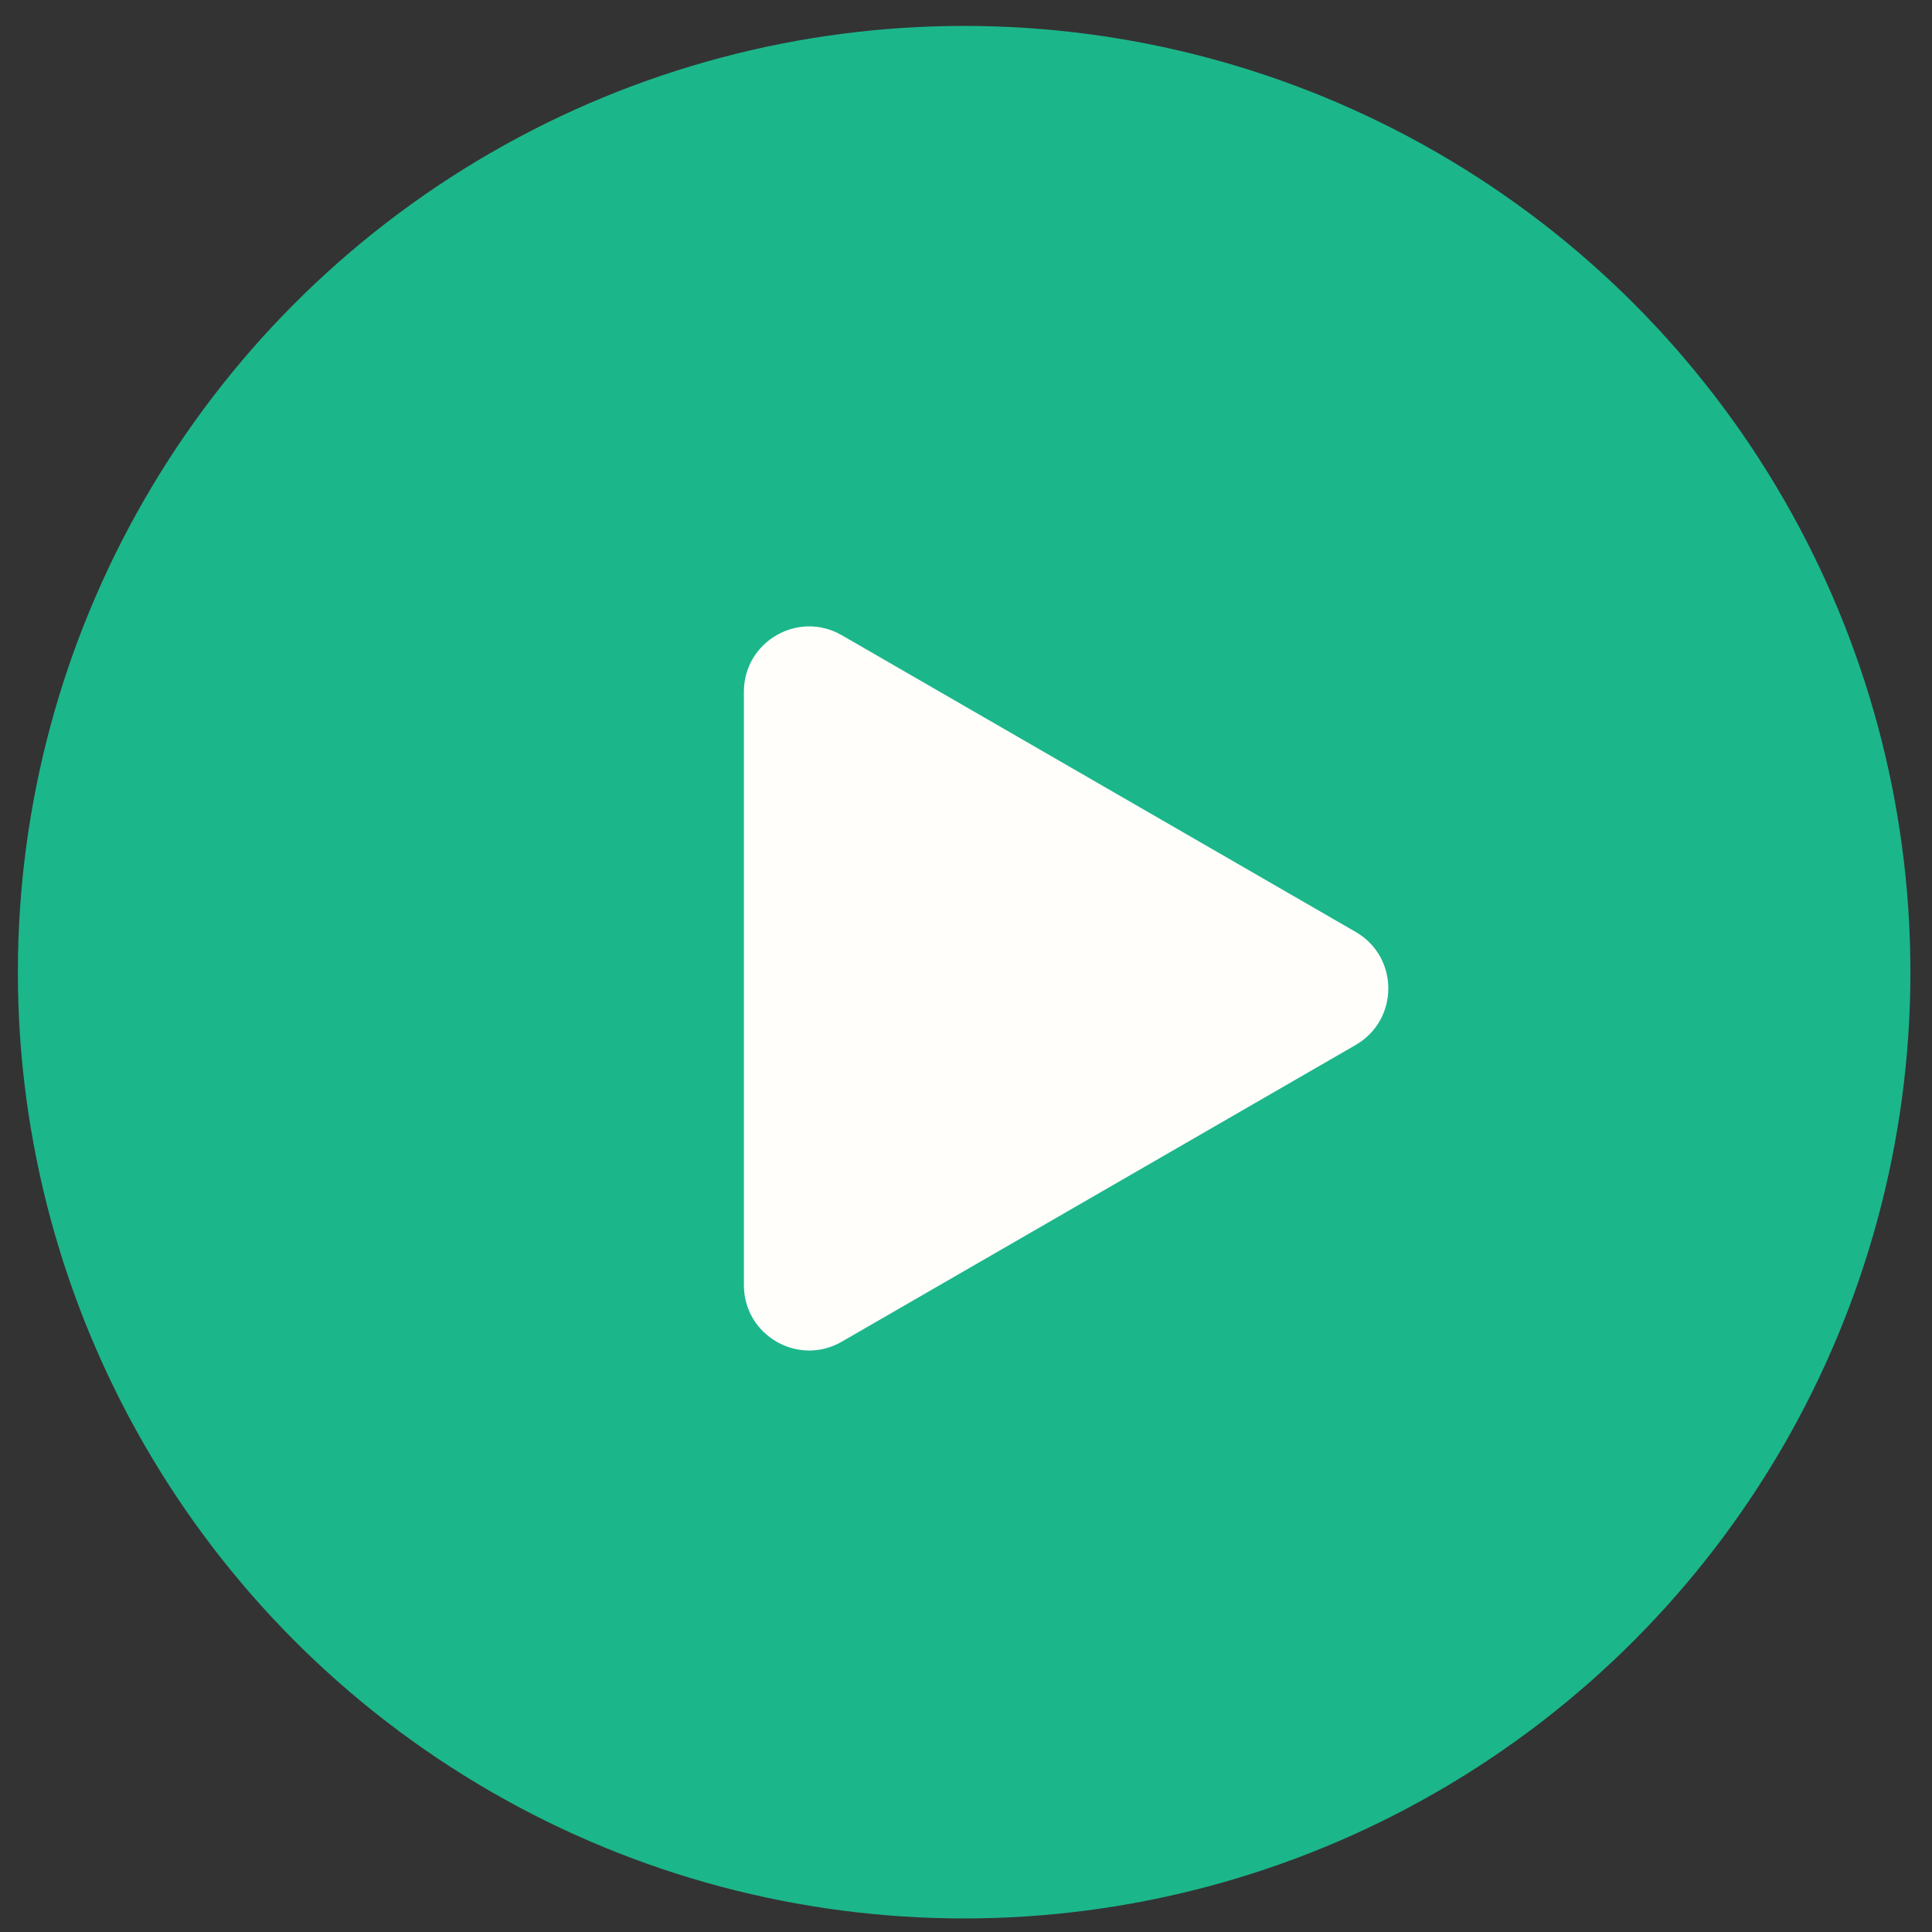
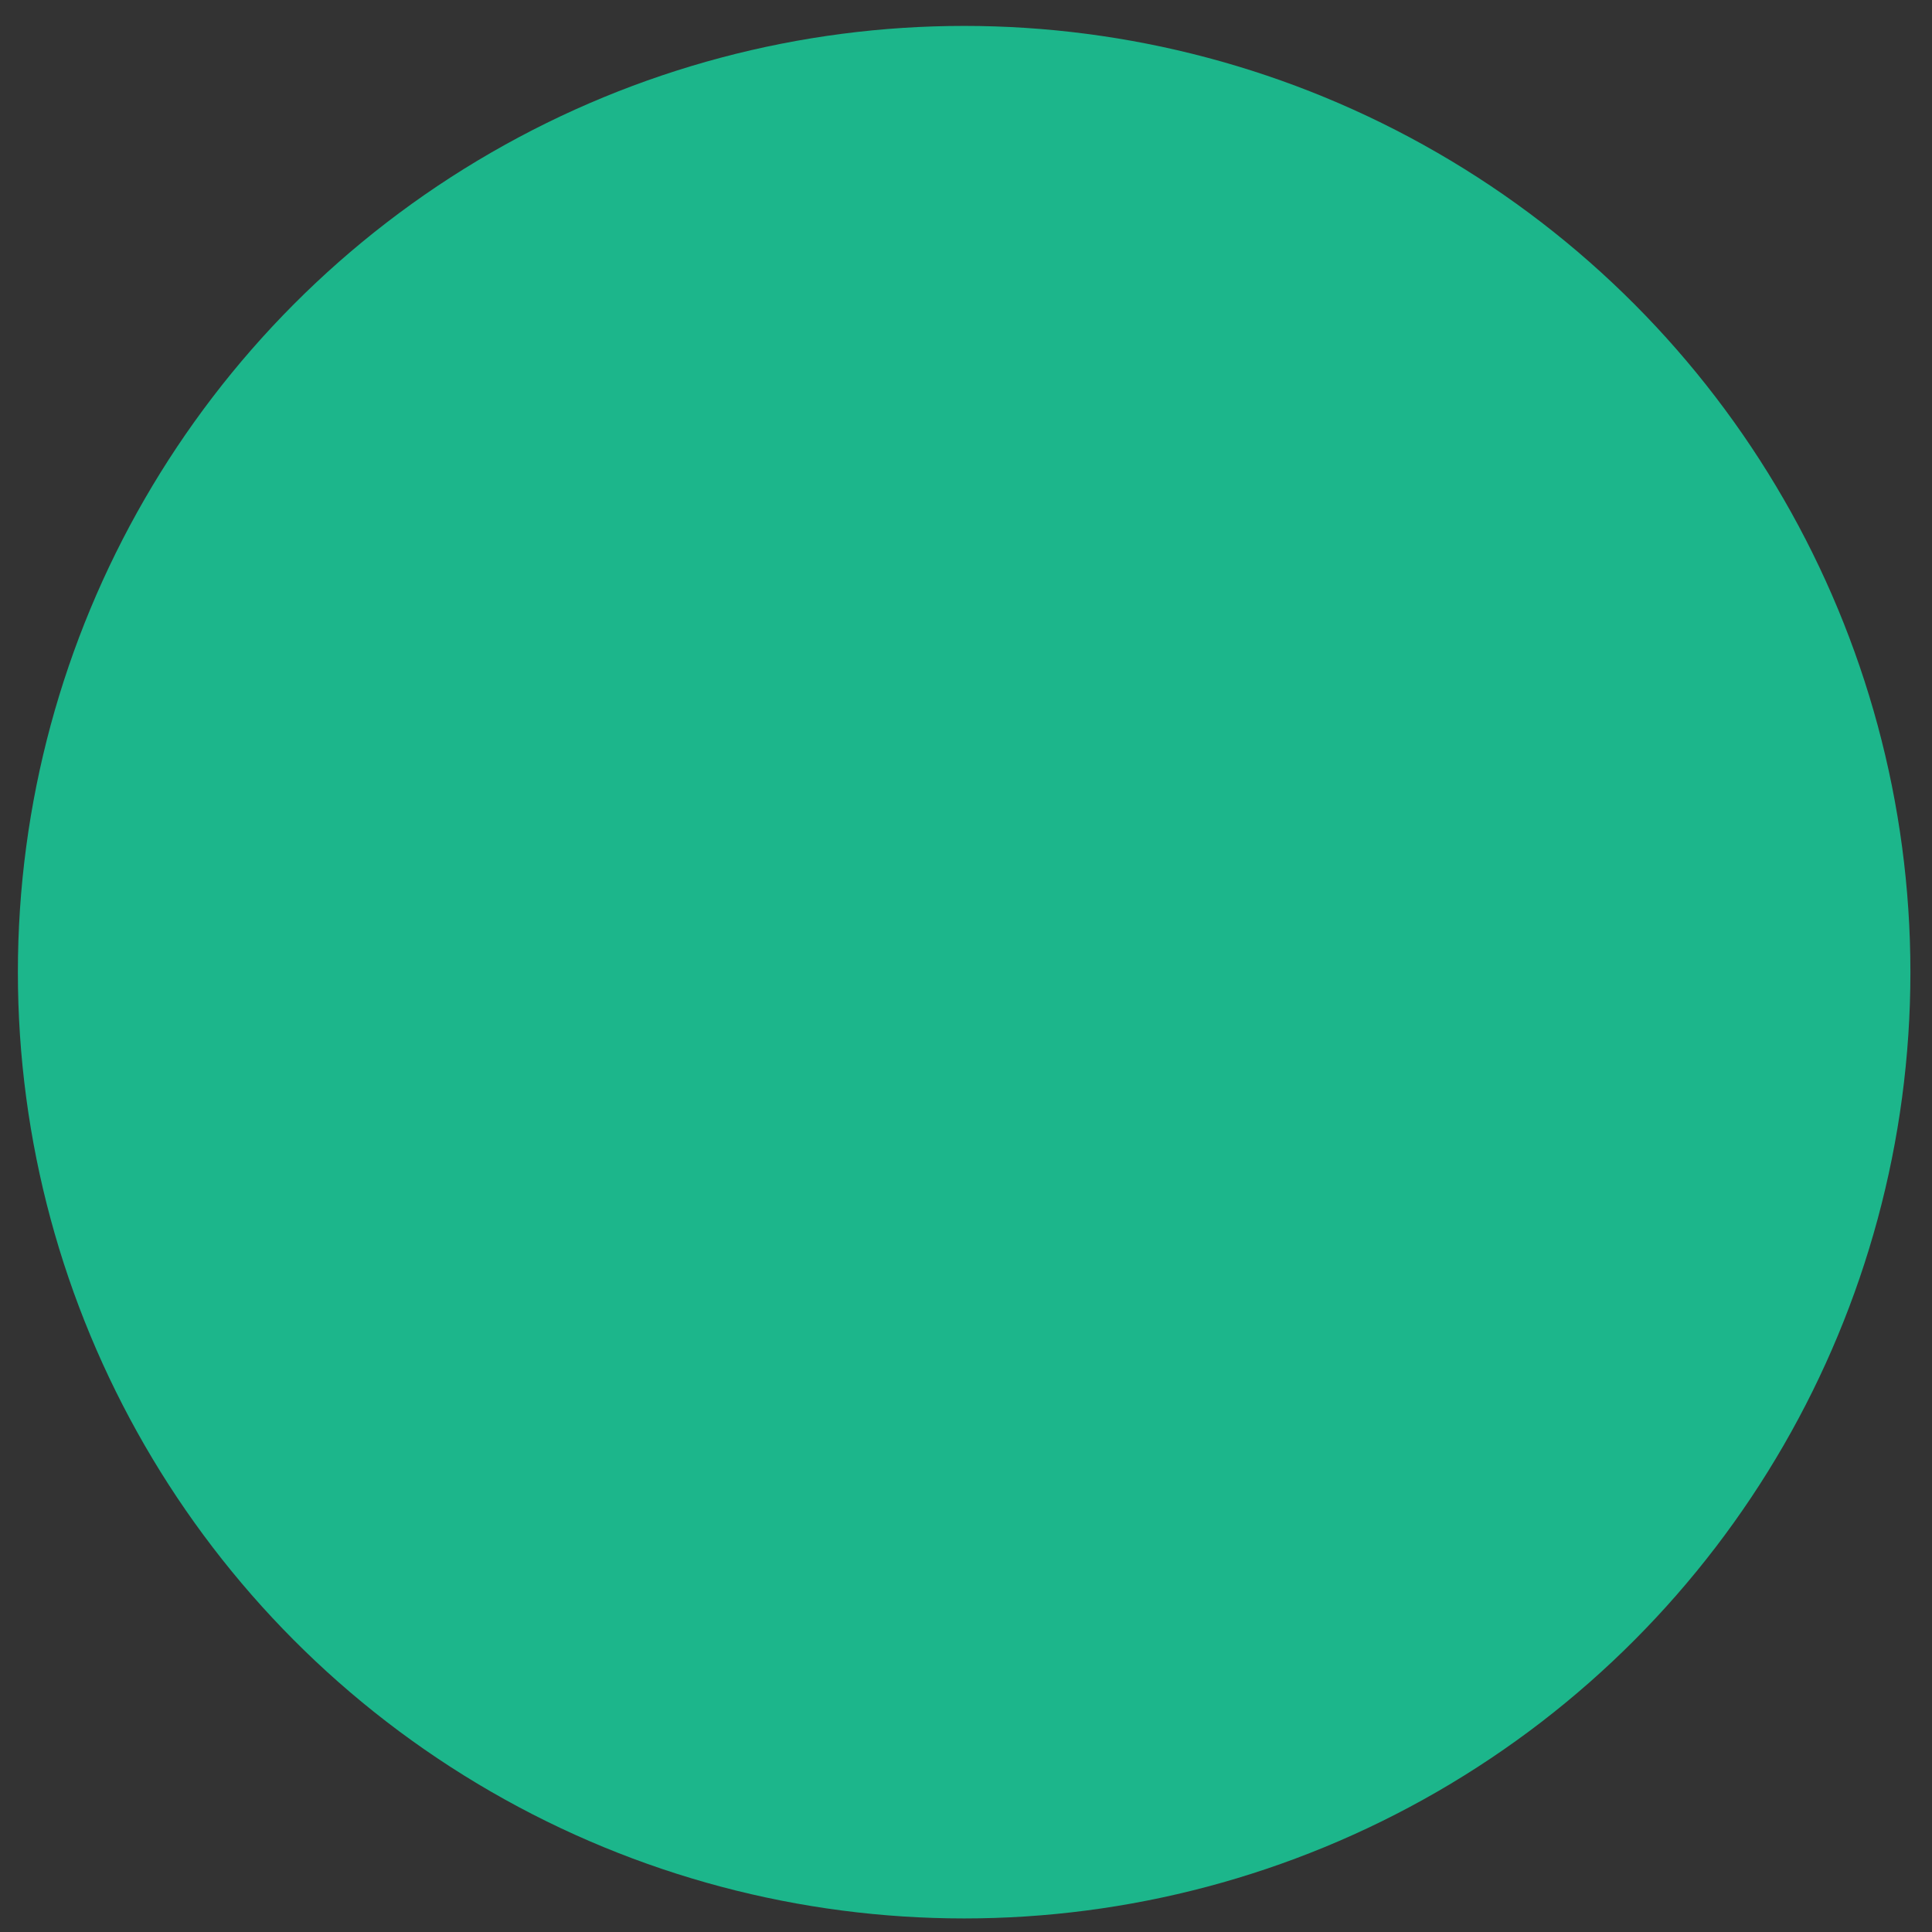
<svg xmlns="http://www.w3.org/2000/svg" width="51" height="51" viewBox="0 0 51 51" fill="none">
  <rect x="0" y="0" width="51" height="51" fill="#333333" stroke="none" />
  <circle cx="24.979" cy="24.979" r="24.979" transform="matrix(-1 0 0 1 50.43 0.684)" fill="#1CB68B" />
-   <path d="M35.787 27.584C36.935 26.921 36.935 25.264 35.787 24.601L22.221 16.768C21.073 16.105 19.637 16.934 19.637 18.26L19.637 33.925C19.637 35.251 21.073 36.08 22.221 35.417L35.787 27.584Z" fill="#FFFEFA" />
</svg>